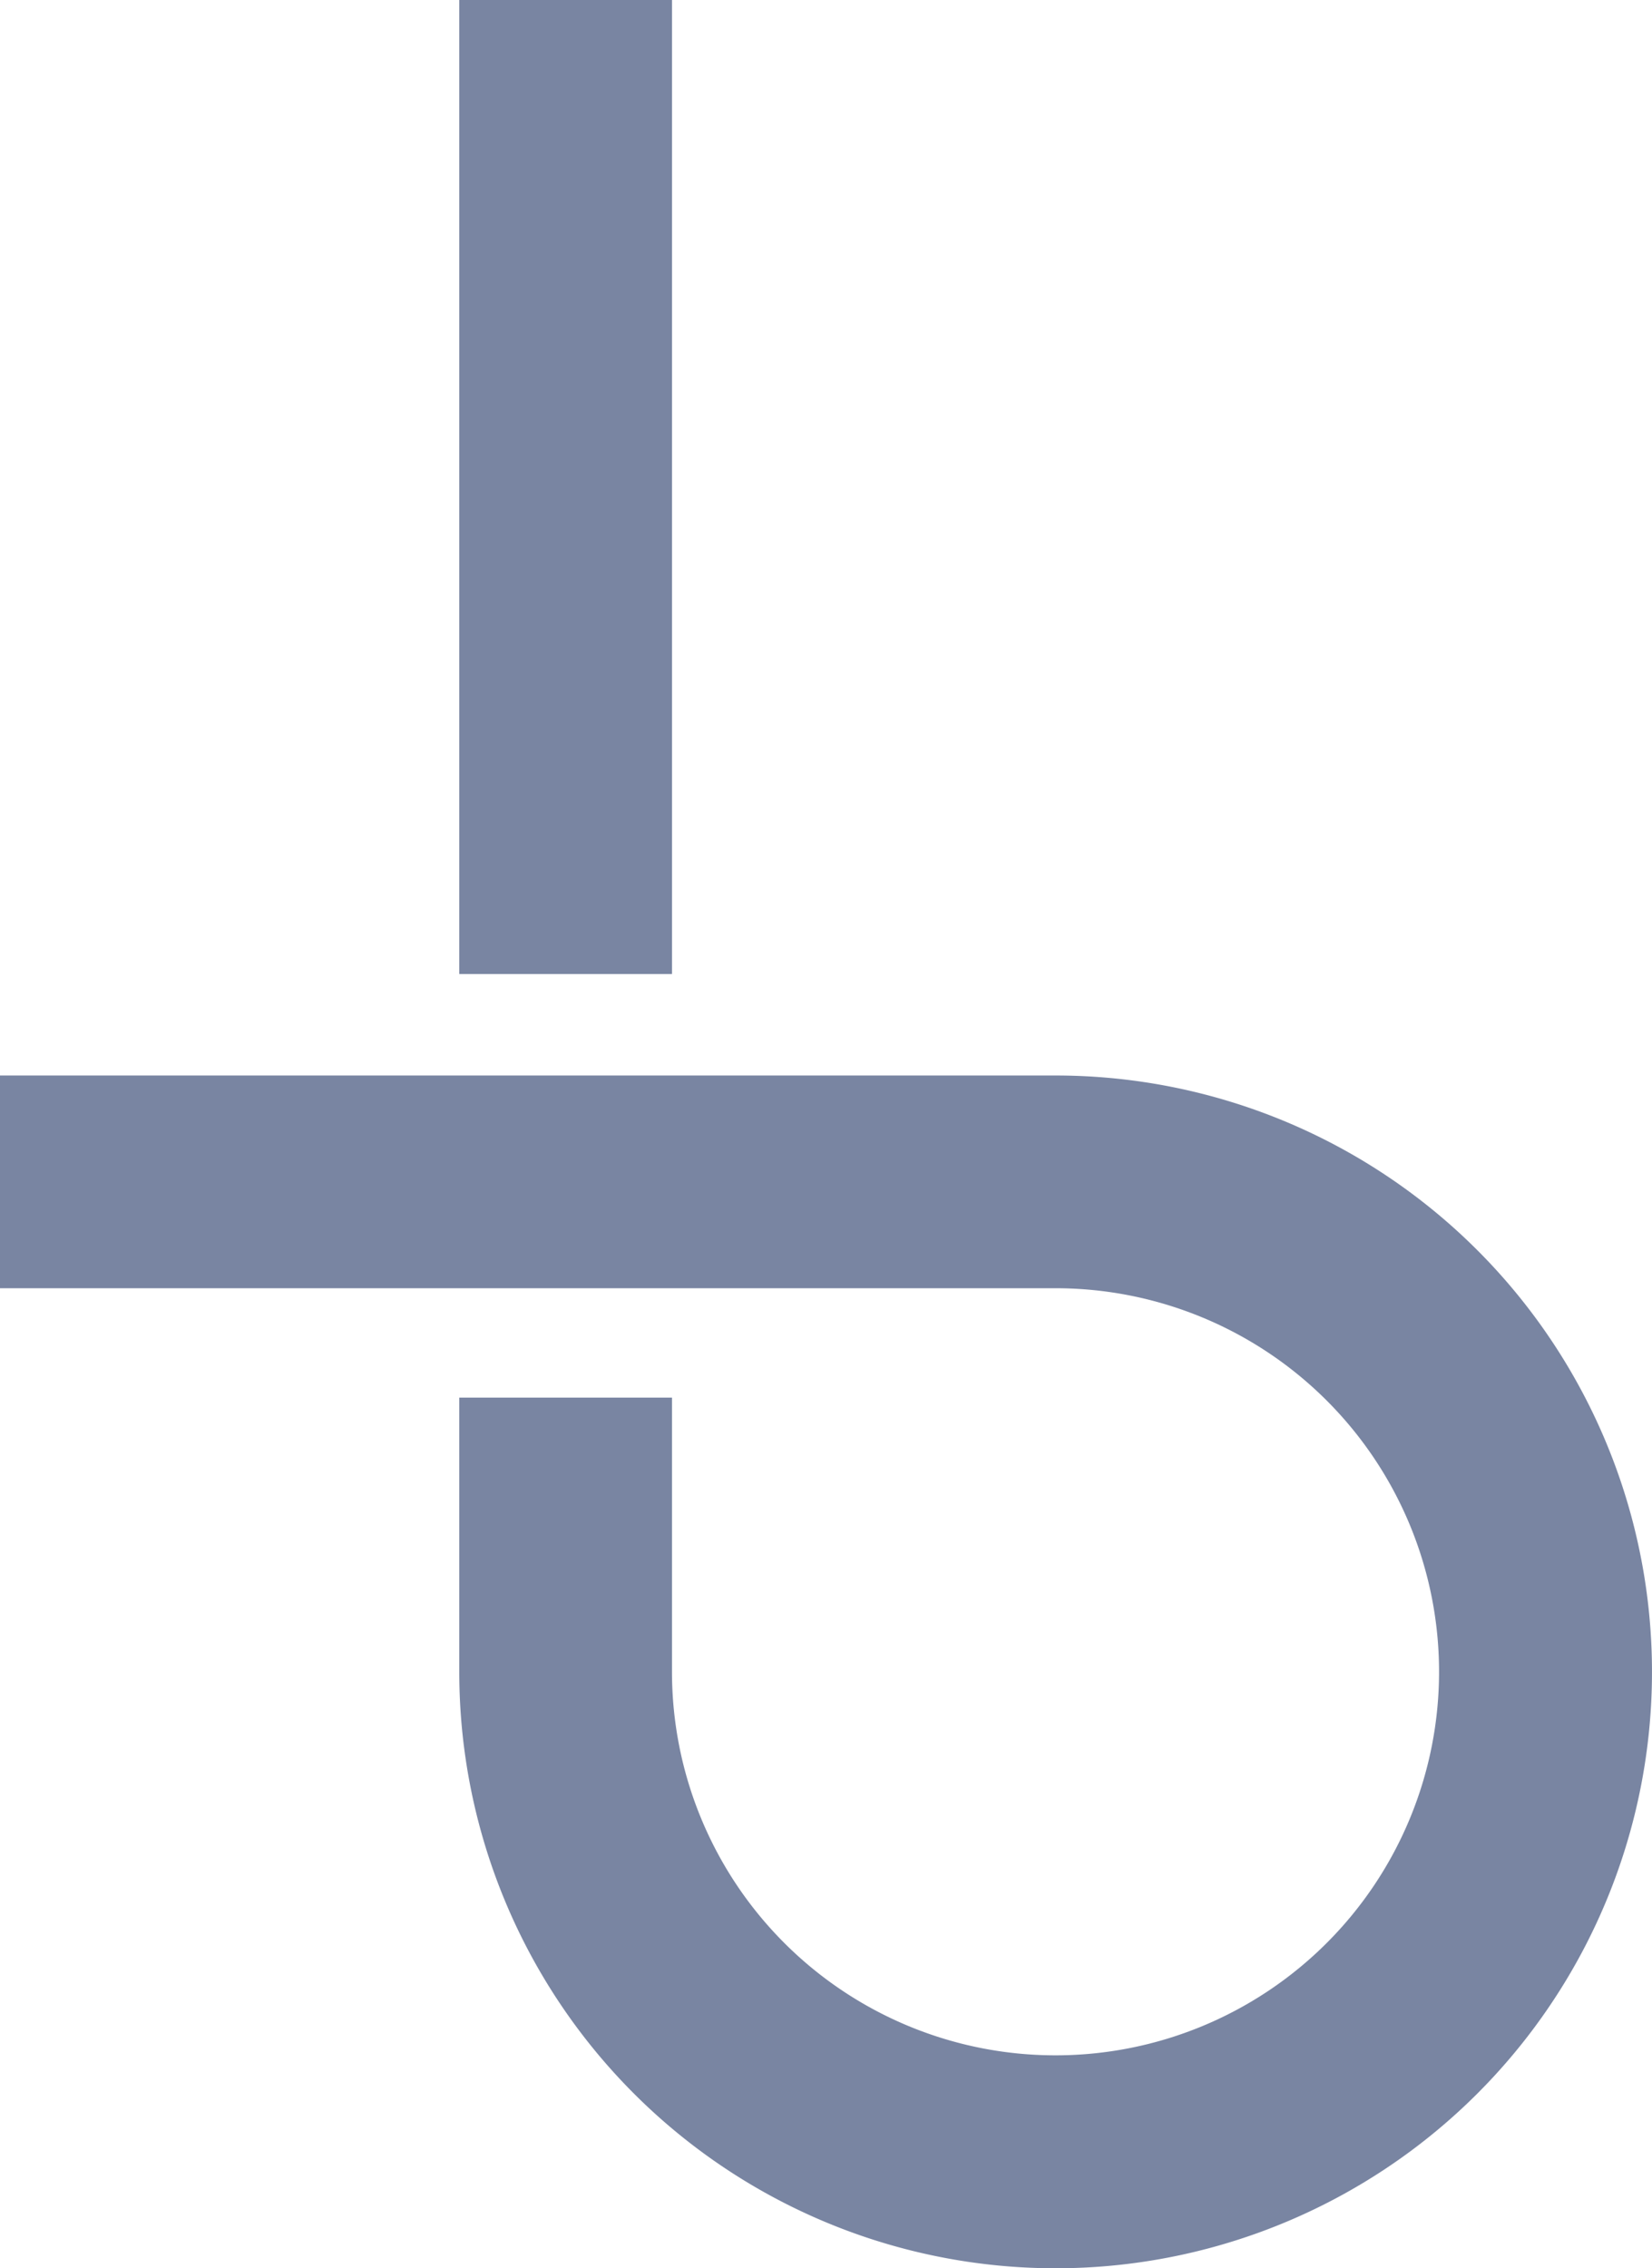
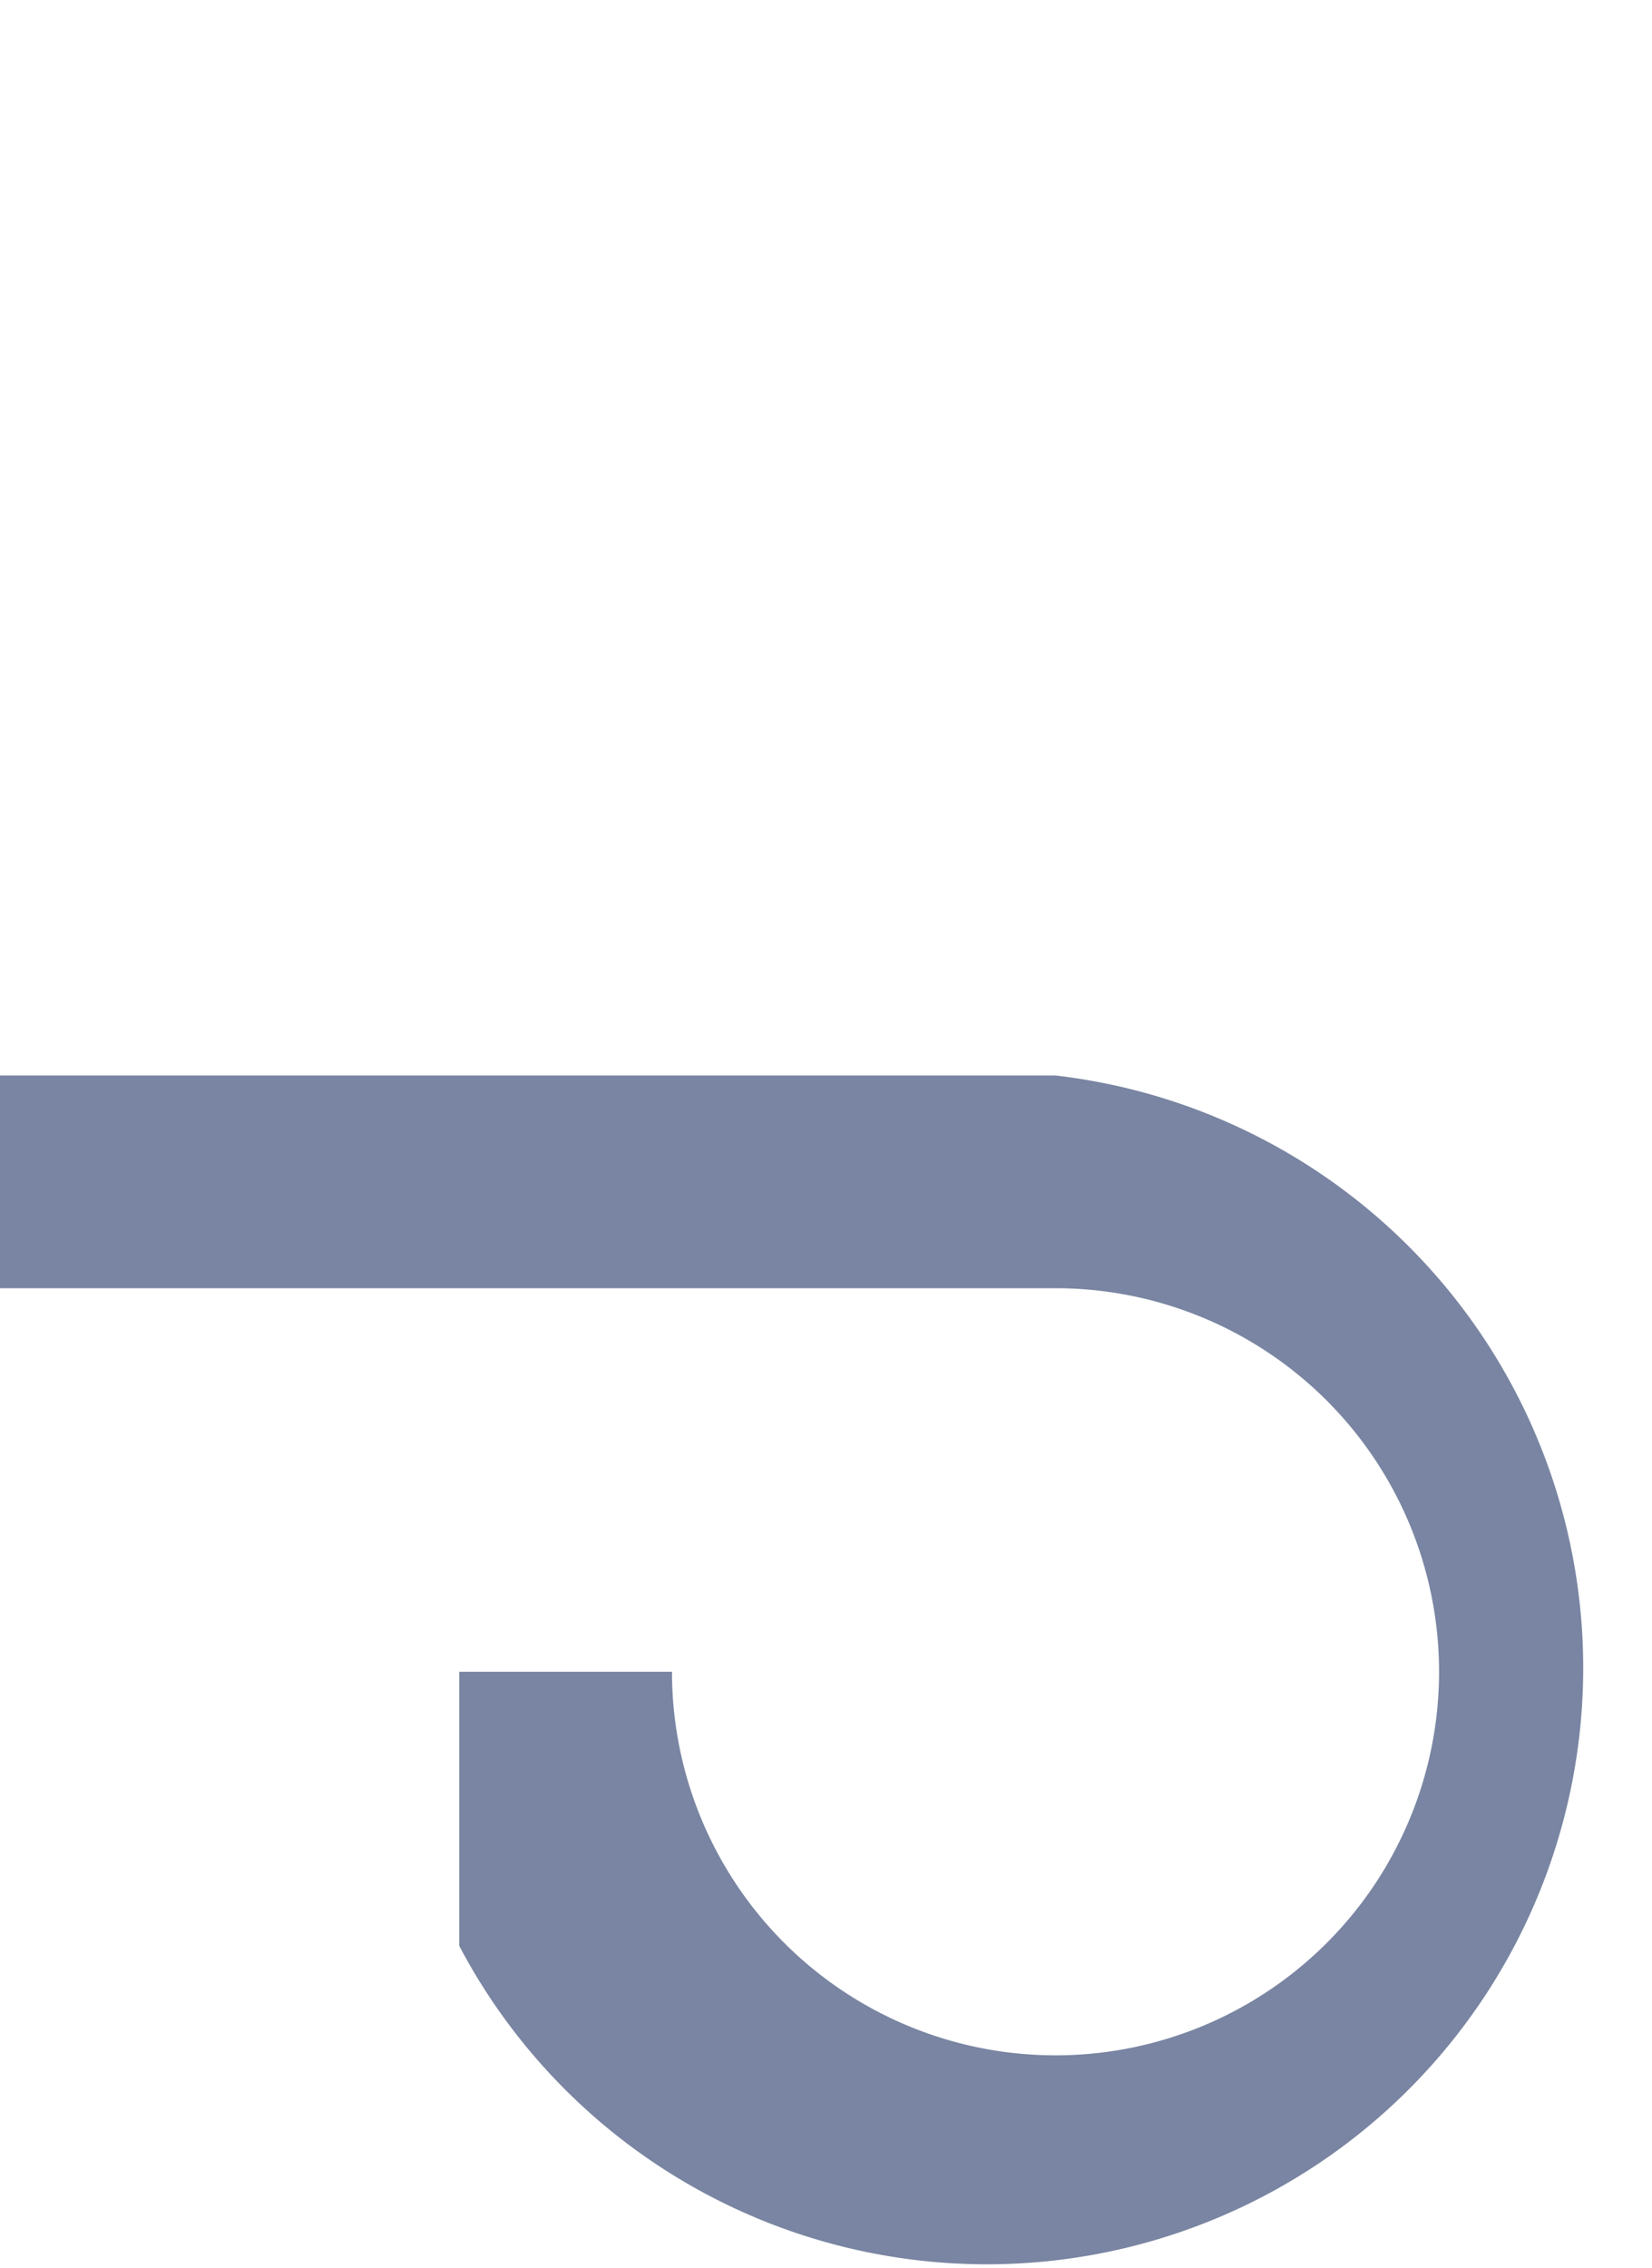
<svg xmlns="http://www.w3.org/2000/svg" id="Gruppe_363" data-name="Gruppe 363" width="117.685" height="161.57" viewBox="0 0 117.685 161.57">
-   <path id="Pfad_186" data-name="Pfad 186" d="M75.2,93.99H0v15.153H75.193a27.322,27.322,0,1,1-27.322,27.322v-19.53H32.718v19.53A42.483,42.483,0,1,0,75.2,93.99Z" transform="translate(0 -17.378)" fill="#7985a2" />
-   <rect id="Rechteck_289" data-name="Rechteck 289" width="15.153" height="69.382" transform="translate(32.718)" fill="#7985a2" />
+   <path id="Pfad_186" data-name="Pfad 186" d="M75.2,93.99H0v15.153H75.193a27.322,27.322,0,1,1-27.322,27.322H32.718v19.53A42.483,42.483,0,1,0,75.2,93.99Z" transform="translate(0 -17.378)" fill="#7985a2" />
</svg>